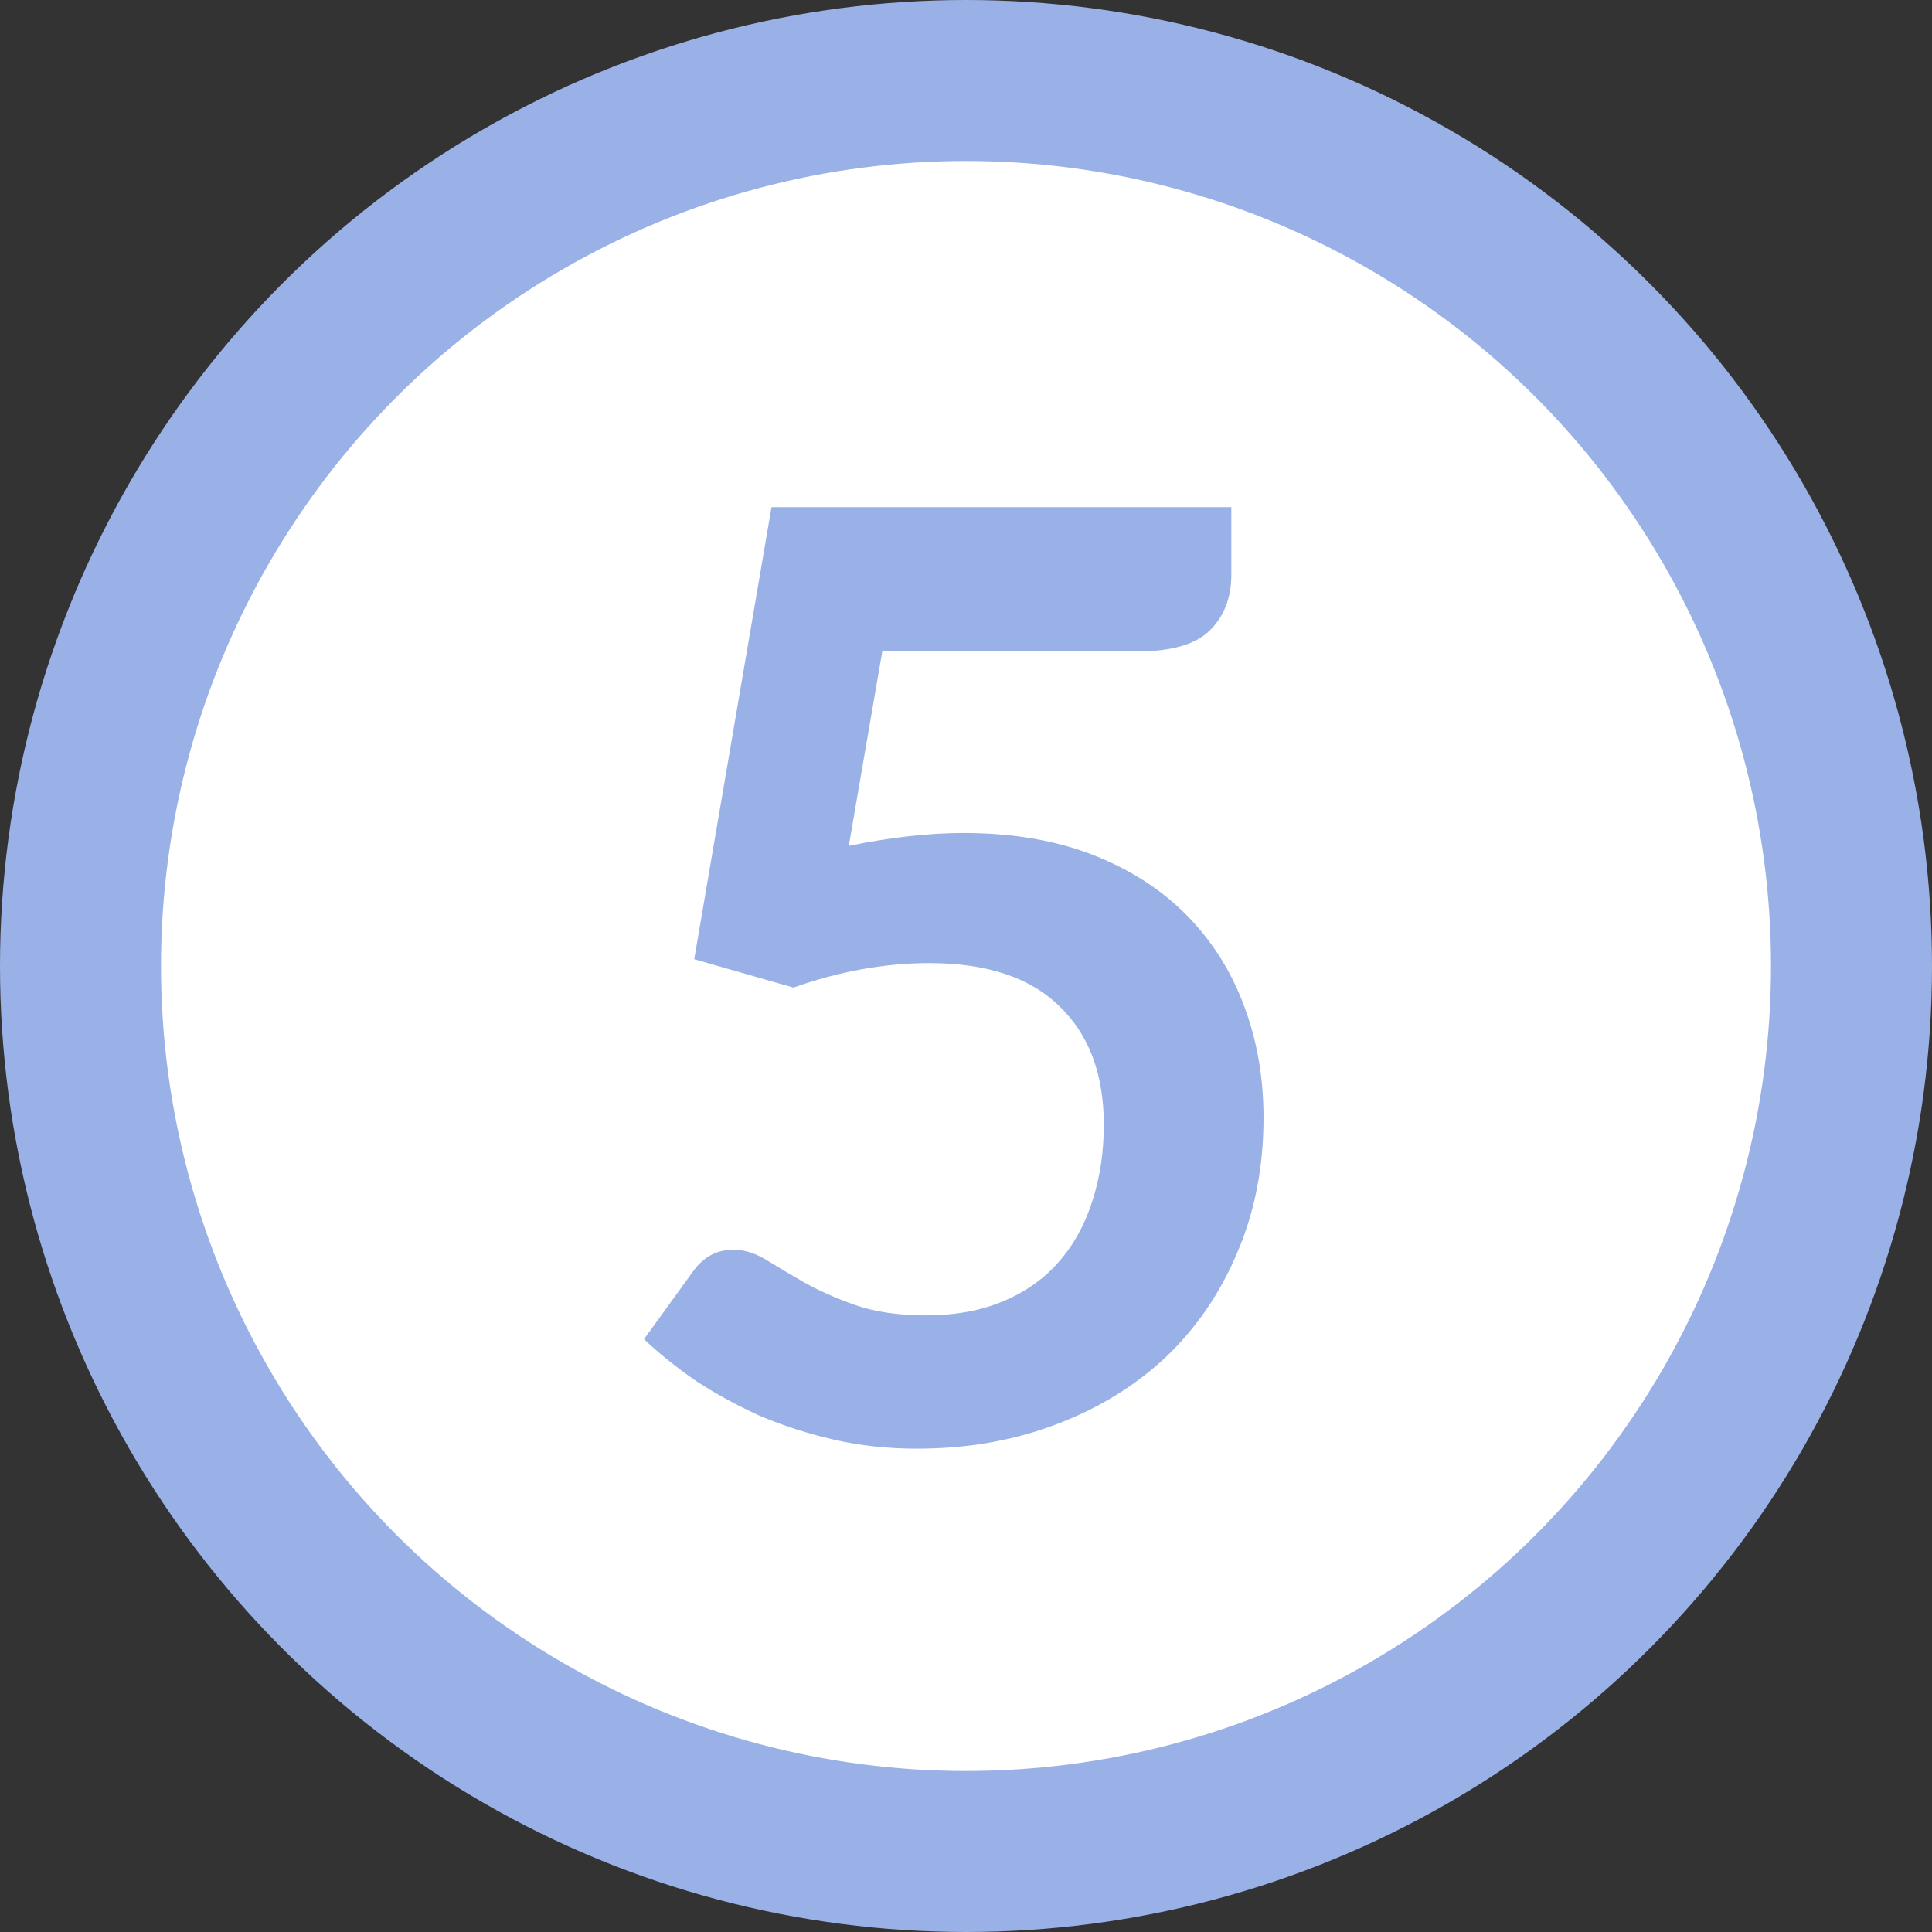
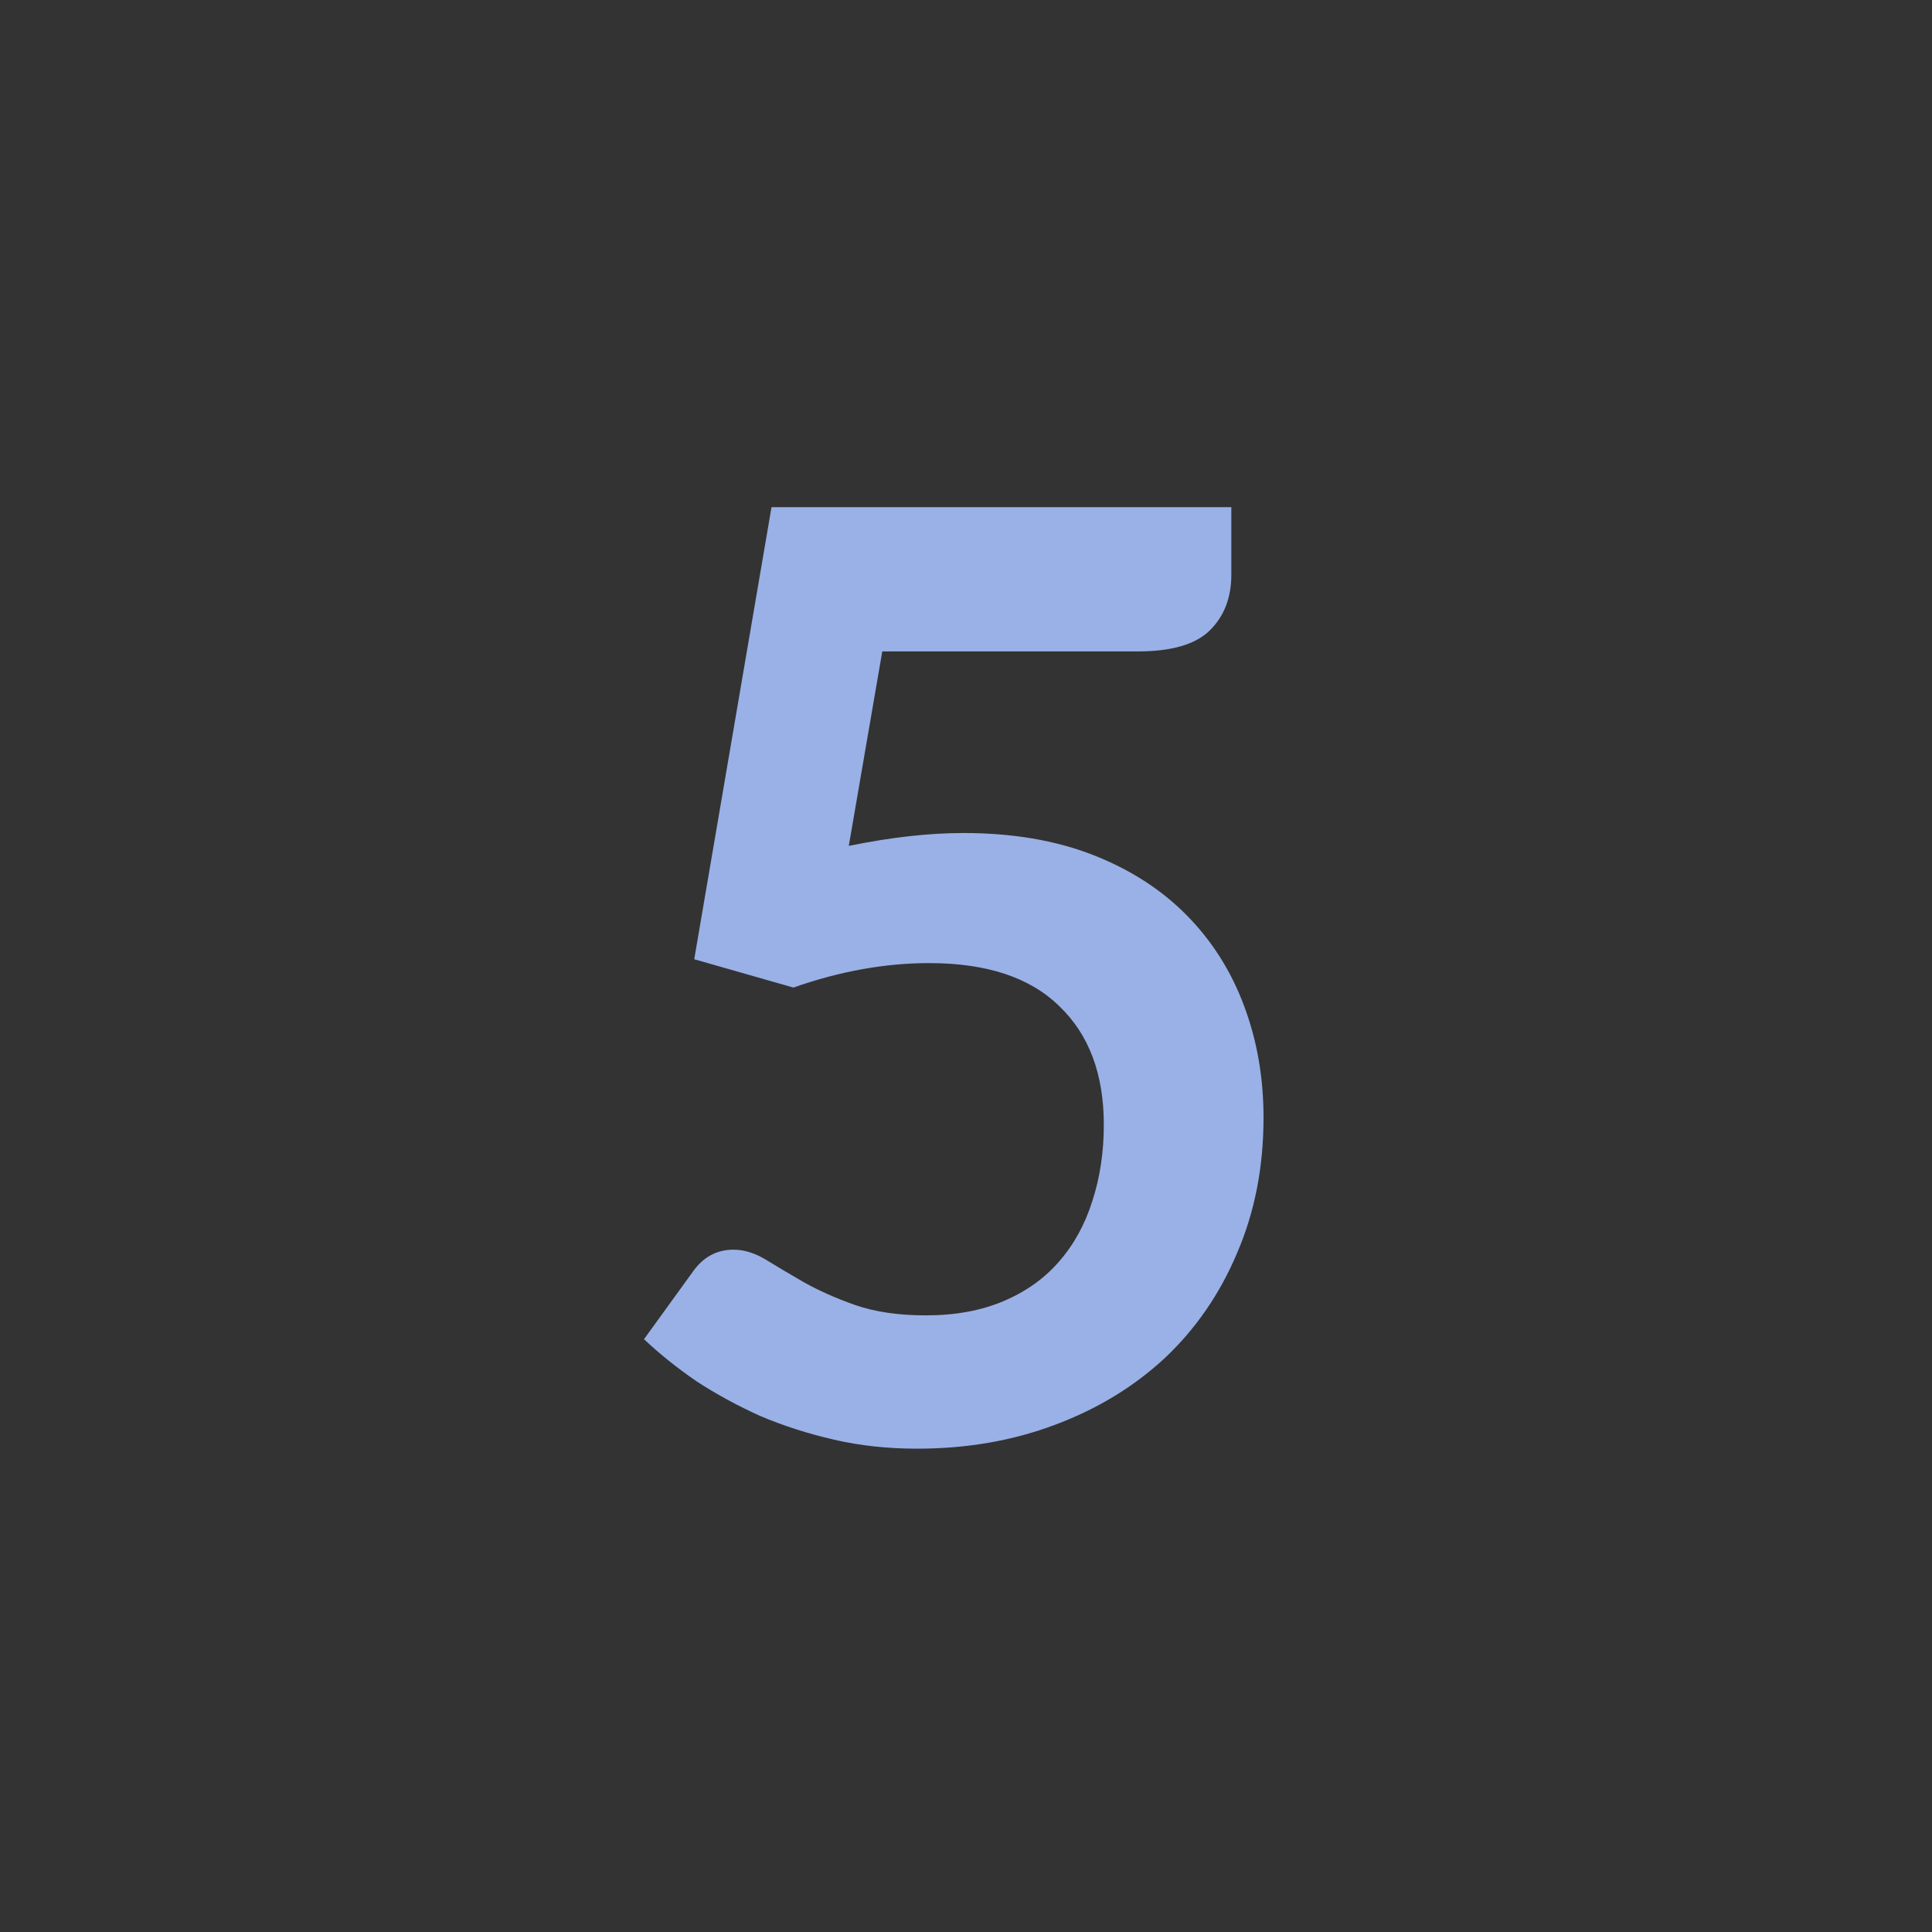
<svg xmlns="http://www.w3.org/2000/svg" width="24" height="24" viewBox="0 0 24 24" fill="none">
  <rect x="0" y="0" width="24" height="24" fill="#333333" stroke="none" />
-   <circle cx="12" cy="12" r="11" transform="rotate(-180 12 12)" fill="white" stroke="#99B1E6" stroke-width="2" />
  <path d="M15.296 7.14C15.296 7.423 15.208 7.652 15.032 7.828C14.856 8.004 14.557 8.092 14.136 8.092H10.96L10.544 10.508C11.067 10.401 11.541 10.348 11.968 10.348C12.576 10.348 13.112 10.439 13.576 10.62C14.04 10.801 14.429 11.052 14.744 11.372C15.059 11.692 15.296 12.068 15.456 12.5C15.616 12.927 15.696 13.388 15.696 13.884C15.696 14.497 15.587 15.057 15.368 15.564C15.155 16.071 14.856 16.505 14.472 16.868C14.088 17.225 13.632 17.503 13.104 17.7C12.581 17.897 12.011 17.996 11.392 17.996C11.029 17.996 10.685 17.959 10.36 17.884C10.035 17.809 9.728 17.711 9.44 17.588C9.157 17.46 8.893 17.316 8.648 17.156C8.408 16.991 8.192 16.817 8 16.636L8.608 15.796C8.736 15.615 8.904 15.524 9.112 15.524C9.245 15.524 9.381 15.567 9.52 15.652C9.659 15.737 9.816 15.831 9.992 15.932C10.173 16.033 10.384 16.127 10.624 16.212C10.869 16.297 11.163 16.34 11.504 16.34C11.867 16.34 12.187 16.281 12.464 16.164C12.741 16.047 12.971 15.884 13.152 15.676C13.339 15.463 13.477 15.212 13.568 14.924C13.664 14.631 13.712 14.313 13.712 13.972C13.712 13.343 13.528 12.852 13.16 12.5C12.797 12.143 12.259 11.964 11.544 11.964C10.995 11.964 10.432 12.065 9.856 12.268L8.624 11.916L9.584 6.3H15.296V7.14Z" fill="#99B1E6" />
</svg>